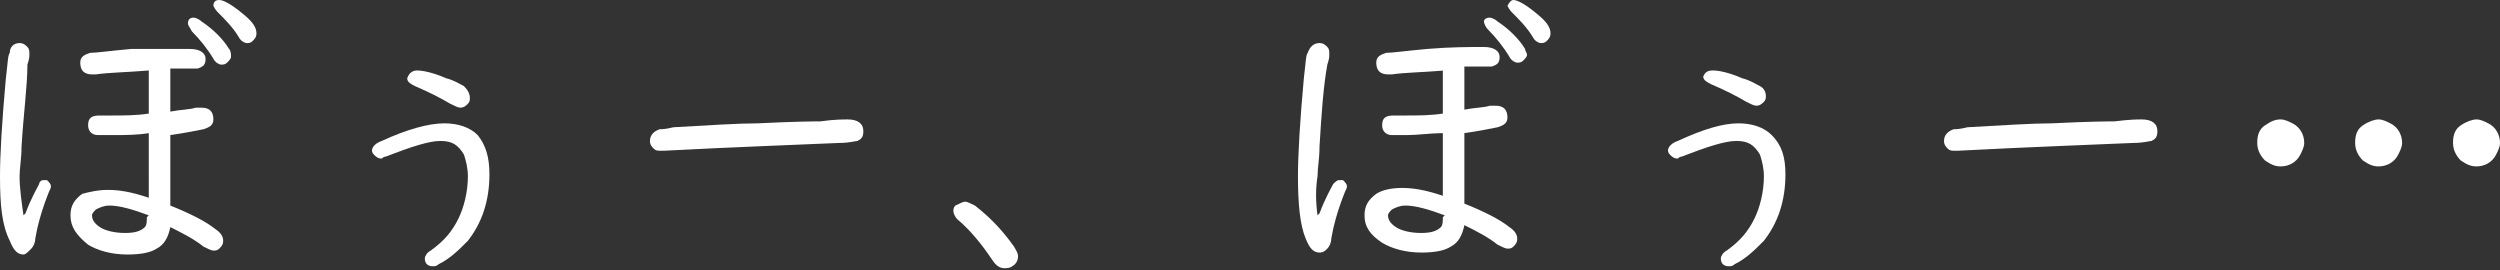
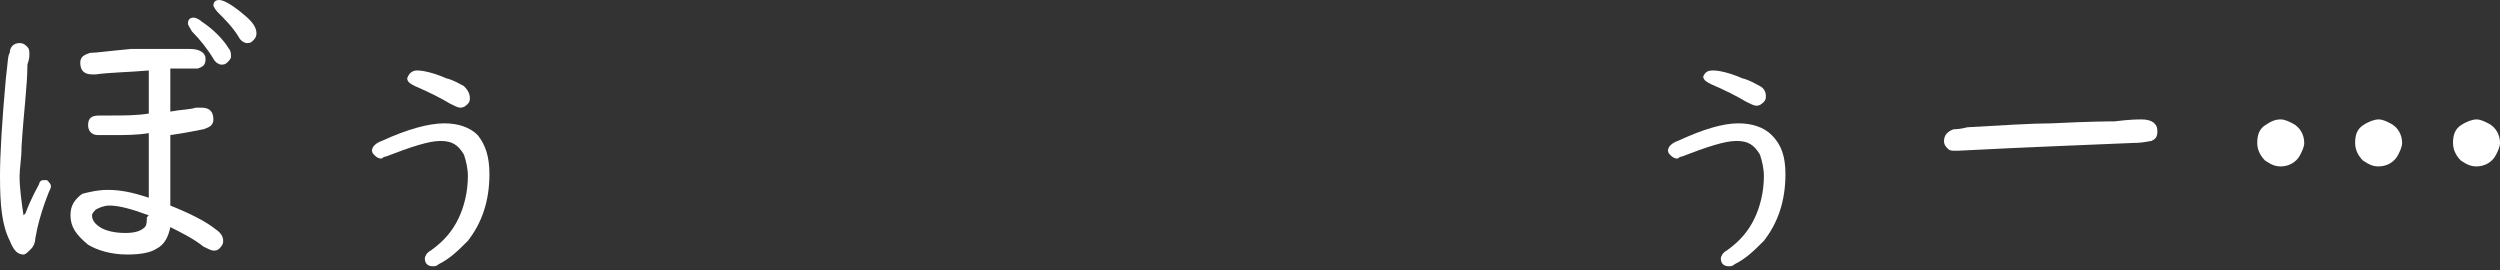
<svg xmlns="http://www.w3.org/2000/svg" version="1.1" id="レイヤー_1" x="0px" y="0px" width="127.7px" height="13.8px" viewBox="0 0 127.7 13.8" style="enable-background:new 0 0 127.7 13.8;" xml:space="preserve">
  <rect x="0" y="0" width="127.7" height="13.8" fill="#333333" stroke="none" />
  <style type="text/css">
	.st0{fill:#FFFFFF;}
</style>
  <g>
    <path class="st0" d="M1.2,11l0.1-0.1c0.3-0.8,0.6-1.3,0.7-1.5C2,9.3,2.1,9.2,2.2,9.2c0.1,0,0.1,0,0.2,0c0.1,0.1,0.2,0.2,0.2,0.3   c0,0.1,0,0.1-0.1,0.3c-0.4,1-0.6,1.8-0.7,2.4c0,0.2-0.1,0.4-0.2,0.5C1.4,12.9,1.3,13,1.2,13c-0.3,0-0.5-0.2-0.7-0.7   C0.1,11.5,0,10.5,0,9c0-1.1,0.1-2.8,0.3-5c0.1-0.8,0.1-1.2,0.2-1.3C0.5,2.4,0.7,2.2,1,2.2c0.2,0,0.3,0.1,0.4,0.2   c0.1,0.1,0.1,0.2,0.1,0.4c0,0.1,0,0.2-0.1,0.5C1.4,4.4,1.2,5.8,1.1,7.5C1.1,8.1,1,8.6,1,9C1,9.6,1.1,10.3,1.2,11z M7.6,3.6   c-1.2,0.1-2,0.1-2.7,0.2c-0.1,0-0.2,0-0.2,0c-0.4,0-0.6-0.2-0.6-0.6c0-0.3,0.2-0.4,0.5-0.5c0.3,0,1-0.1,2.1-0.2   C8,2.5,8.9,2.5,9.7,2.5c0.5,0,0.8,0.2,0.8,0.5c0,0.3-0.1,0.4-0.4,0.5c0,0-0.4,0-0.9,0c-0.1,0-0.2,0-0.5,0v2.2   c0.5-0.1,1-0.1,1.3-0.2c0.1,0,0.2,0,0.3,0c0.4,0,0.6,0.2,0.6,0.6c0,0.3-0.2,0.4-0.5,0.5c-0.5,0.1-1,0.2-1.7,0.3v3.6   c1,0.4,1.8,0.8,2.3,1.2c0.3,0.2,0.4,0.4,0.4,0.6c0,0.2-0.1,0.3-0.2,0.4c-0.1,0.1-0.2,0.1-0.3,0.1c-0.1,0-0.3-0.1-0.5-0.2   c-0.5-0.4-1.1-0.7-1.7-1c-0.1,0.5-0.3,0.9-0.7,1.1c-0.3,0.2-0.8,0.3-1.5,0.3c-0.8,0-1.5-0.2-2-0.5C3.9,12,3.6,11.6,3.6,11   c0-0.5,0.2-0.8,0.6-1.1C4.6,9.8,5,9.7,5.5,9.7c0.6,0,1.2,0.1,2.1,0.4V6.8C7,6.9,6.4,6.9,5.8,6.9c-0.4,0-0.7,0-0.8,0   c-0.3,0-0.5-0.2-0.5-0.5c0-0.4,0.2-0.5,0.6-0.5c0,0,0.1,0,0.2,0c0.1,0,0.2,0,0.4,0c0.6,0,1.3,0,1.9-0.1V3.6z M7.6,11   c-0.8-0.3-1.5-0.5-2-0.5c-0.3,0-0.5,0.1-0.7,0.2c-0.1,0.1-0.2,0.2-0.2,0.3c0,0.2,0.1,0.4,0.4,0.6c0.3,0.2,0.8,0.3,1.3,0.3   c0.5,0,0.8-0.1,1-0.3c0.1-0.1,0.1-0.3,0.1-0.5L7.6,11z M9.9,0.9c0.1,0,0.3,0.1,0.4,0.2c0.6,0.4,1.1,0.9,1.4,1.4   c0.1,0.1,0.1,0.3,0.1,0.4c0,0.1-0.1,0.2-0.2,0.3c-0.1,0.1-0.2,0.1-0.3,0.1c-0.1,0-0.3-0.1-0.4-0.3c-0.3-0.5-0.7-1-1.1-1.4   C9.7,1.4,9.6,1.3,9.6,1.2C9.6,1,9.7,0.9,9.9,0.9z M11.2,0c0.2,0,0.6,0.2,1.2,0.7c0.5,0.4,0.7,0.7,0.7,1c0,0.2-0.1,0.3-0.2,0.4   c-0.1,0.1-0.2,0.1-0.3,0.1c-0.1,0-0.3-0.1-0.4-0.3c-0.3-0.5-0.7-0.9-1.1-1.3c-0.1-0.1-0.2-0.3-0.2-0.3C10.9,0.1,11,0,11.2,0z" />
    <path class="st0" d="M22.7,6.3c0.7,0,1.3,0.2,1.7,0.6C24.8,7.4,25,8,25,8.9c0,1.4-0.4,2.5-1.1,3.4c-0.5,0.5-0.9,0.9-1.5,1.2   c-0.1,0.1-0.2,0.1-0.3,0.1c-0.2,0-0.4-0.1-0.4-0.4c0-0.1,0.1-0.3,0.3-0.4c0.7-0.5,1.1-1,1.4-1.6c0.3-0.6,0.5-1.4,0.5-2.2   c0-0.4-0.1-0.8-0.2-1.1c-0.3-0.5-0.6-0.7-1.2-0.7c-0.6,0-1.5,0.3-2.8,0.8c-0.1,0-0.2,0.1-0.2,0.1c-0.2,0-0.3-0.1-0.4-0.2   c-0.1-0.1-0.1-0.2-0.1-0.2c0-0.2,0.2-0.4,0.5-0.5C20.8,6.6,21.9,6.3,22.7,6.3z M21.3,3.6c0.3,0,0.8,0.1,1.5,0.4   c0.4,0.1,0.7,0.3,0.9,0.4C23.9,4.6,24,4.8,24,5c0,0.1,0,0.2-0.1,0.3c-0.1,0.1-0.2,0.2-0.4,0.2c-0.1,0-0.3-0.1-0.5-0.2   c-0.5-0.3-1.1-0.6-1.8-0.9c-0.2-0.1-0.4-0.2-0.4-0.4C20.9,3.7,21.1,3.6,21.3,3.6z" />
-     <path class="st0" d="M43.3,6.1c0.5,0,0.8,0.2,0.8,0.6c0,0.3-0.1,0.4-0.3,0.5c-0.1,0-0.4,0.1-0.9,0.1c-2.2,0.1-5.2,0.2-9,0.4   c0,0-0.1,0-0.1,0c-0.2,0-0.3,0-0.4-0.1c-0.1-0.1-0.2-0.2-0.2-0.4c0-0.3,0.2-0.5,0.5-0.6c0.1,0,0.3,0,0.7-0.1   c1.8-0.1,3.3-0.2,4.3-0.2c2-0.1,3-0.1,3.2-0.1C42.6,6.1,43.1,6.1,43.3,6.1z" />
-     <path class="st0" d="M49.3,10.3c0.1,0,0.3,0.1,0.5,0.2c0.9,0.7,1.5,1.4,2,2.1c0.1,0.2,0.2,0.3,0.2,0.5c0,0.2-0.1,0.4-0.3,0.5   c-0.1,0.1-0.3,0.1-0.4,0.1c-0.2,0-0.4-0.1-0.6-0.4c-0.6-0.9-1.2-1.6-1.8-2.1c-0.1-0.1-0.2-0.3-0.2-0.4c0-0.1,0-0.2,0.1-0.3   C49,10.4,49.2,10.3,49.3,10.3z" />
-     <path class="st0" d="M67.3,11l0.1-0.1c0.3-0.8,0.6-1.3,0.7-1.5c0.1-0.1,0.2-0.2,0.3-0.2c0.1,0,0.1,0,0.2,0c0.1,0.1,0.2,0.2,0.2,0.3   c0,0.1,0,0.1-0.1,0.3c-0.4,1-0.6,1.8-0.7,2.4c0,0.2-0.1,0.4-0.2,0.5c-0.1,0.1-0.2,0.2-0.4,0.2c-0.3,0-0.5-0.2-0.7-0.7   c-0.3-0.7-0.4-1.8-0.4-3.2c0-1.1,0.1-2.8,0.3-5c0.1-0.8,0.1-1.2,0.2-1.3c0.1-0.3,0.3-0.5,0.6-0.5c0.2,0,0.3,0.1,0.4,0.2   c0.1,0.1,0.1,0.2,0.1,0.4c0,0.1,0,0.2-0.1,0.5c-0.2,1.1-0.3,2.5-0.4,4.2c0,0.6-0.1,1.1-0.1,1.5C67.2,9.6,67.2,10.3,67.3,11z    M73.8,3.6c-1.2,0.1-2,0.1-2.7,0.2c-0.1,0-0.2,0-0.2,0c-0.4,0-0.6-0.2-0.6-0.6c0-0.3,0.2-0.4,0.5-0.5c0.3,0,1-0.1,2.1-0.2   c1.2-0.1,2.2-0.1,2.9-0.1c0.5,0,0.8,0.2,0.8,0.5c0,0.3-0.1,0.4-0.4,0.5c0,0-0.4,0-0.9,0c-0.1,0-0.2,0-0.5,0v2.2   c0.5-0.1,1-0.1,1.3-0.2c0.1,0,0.2,0,0.3,0c0.4,0,0.6,0.2,0.6,0.6c0,0.3-0.2,0.4-0.5,0.5c-0.5,0.1-1,0.2-1.7,0.3v3.6   c1,0.4,1.8,0.8,2.3,1.2c0.3,0.2,0.4,0.4,0.4,0.6c0,0.2-0.1,0.3-0.2,0.4c-0.1,0.1-0.2,0.1-0.3,0.1c-0.1,0-0.3-0.1-0.5-0.2   c-0.5-0.4-1.1-0.7-1.7-1c-0.1,0.5-0.3,0.9-0.7,1.1c-0.3,0.2-0.8,0.3-1.5,0.3c-0.8,0-1.5-0.2-2-0.5C70,12,69.7,11.6,69.7,11   c0-0.5,0.2-0.8,0.6-1.1c0.3-0.2,0.8-0.3,1.3-0.3c0.6,0,1.2,0.1,2.1,0.4V6.8c-0.6,0-1.3,0.1-1.8,0.1c-0.4,0-0.7,0-0.8,0   c-0.3,0-0.5-0.2-0.5-0.5c0-0.4,0.2-0.5,0.6-0.5c0,0,0.1,0,0.2,0c0.1,0,0.2,0,0.4,0c0.6,0,1.3,0,1.9-0.1V3.6z M73.8,11   c-0.8-0.3-1.5-0.5-2-0.5c-0.3,0-0.5,0.1-0.7,0.2c-0.1,0.1-0.2,0.2-0.2,0.3c0,0.2,0.1,0.4,0.4,0.6c0.3,0.2,0.8,0.3,1.3,0.3   c0.5,0,0.8-0.1,1-0.3c0.1-0.1,0.1-0.3,0.1-0.5L73.8,11z M76.1,0.9c0.1,0,0.3,0.1,0.4,0.2c0.6,0.4,1.1,0.9,1.4,1.4   C77.9,2.6,78,2.7,78,2.8c0,0.1-0.1,0.2-0.2,0.3c-0.1,0.1-0.2,0.1-0.3,0.1c-0.1,0-0.3-0.1-0.4-0.3c-0.3-0.5-0.7-1-1.1-1.4   c-0.1-0.1-0.2-0.3-0.2-0.4C75.8,1,75.9,0.9,76.1,0.9z M77.3,0c0.2,0,0.6,0.2,1.2,0.7c0.5,0.4,0.7,0.7,0.7,1c0,0.2-0.1,0.3-0.2,0.4   c-0.1,0.1-0.2,0.1-0.3,0.1c-0.1,0-0.3-0.1-0.4-0.3c-0.3-0.5-0.7-0.9-1.1-1.3c-0.1-0.1-0.2-0.3-0.2-0.3C77.1,0.1,77.2,0,77.3,0z" />
    <path class="st0" d="M88.8,6.3c0.7,0,1.3,0.2,1.7,0.6c0.5,0.5,0.7,1.1,0.7,2c0,1.4-0.4,2.5-1.1,3.4c-0.5,0.5-0.9,0.9-1.5,1.2   c-0.1,0.1-0.2,0.1-0.3,0.1c-0.2,0-0.4-0.1-0.4-0.4c0-0.1,0.1-0.3,0.3-0.4c0.7-0.5,1.1-1,1.4-1.6c0.3-0.6,0.5-1.4,0.5-2.2   c0-0.4-0.1-0.8-0.2-1.1c-0.3-0.5-0.6-0.7-1.2-0.7c-0.6,0-1.5,0.3-2.8,0.8c-0.1,0-0.2,0.1-0.2,0.1c-0.2,0-0.3-0.1-0.4-0.2   c-0.1-0.1-0.1-0.2-0.1-0.2c0-0.2,0.2-0.4,0.5-0.5C87,6.6,88,6.3,88.8,6.3z M87.5,3.6c0.3,0,0.8,0.1,1.5,0.4   c0.4,0.1,0.7,0.3,0.9,0.4c0.2,0.1,0.3,0.3,0.3,0.5c0,0.1,0,0.2-0.1,0.3c-0.1,0.1-0.2,0.2-0.4,0.2c-0.1,0-0.3-0.1-0.5-0.2   c-0.5-0.3-1.1-0.6-1.8-0.9c-0.2-0.1-0.4-0.2-0.4-0.4C87.1,3.7,87.2,3.6,87.5,3.6z" />
    <path class="st0" d="M109.4,6.1c0.5,0,0.8,0.2,0.8,0.6c0,0.3-0.1,0.4-0.3,0.5c-0.1,0-0.4,0.1-0.9,0.1c-2.2,0.1-5.2,0.2-9,0.4   c0,0-0.1,0-0.1,0c-0.2,0-0.3,0-0.4-0.1c-0.1-0.1-0.2-0.2-0.2-0.4c0-0.3,0.2-0.5,0.5-0.6c0.1,0,0.3,0,0.7-0.1   c1.8-0.1,3.3-0.2,4.3-0.2c2-0.1,3-0.1,3.2-0.1C108.8,6.1,109.2,6.1,109.4,6.1z" />
    <path class="st0" d="M116.5,6.1c0.2,0,0.4,0.1,0.6,0.2c0.4,0.2,0.6,0.6,0.6,1c0,0.2-0.1,0.4-0.2,0.6c-0.2,0.4-0.6,0.6-1,0.6   c-0.3,0-0.5-0.1-0.8-0.3c-0.2-0.2-0.4-0.5-0.4-0.9c0-0.4,0.1-0.7,0.4-0.9C116,6.2,116.2,6.1,116.5,6.1z M121.5,6.1   c0.2,0,0.4,0.1,0.6,0.2c0.4,0.2,0.6,0.6,0.6,1c0,0.2-0.1,0.4-0.2,0.6c-0.2,0.4-0.6,0.6-1,0.6c-0.3,0-0.5-0.1-0.8-0.3   c-0.2-0.2-0.4-0.5-0.4-0.9c0-0.4,0.1-0.7,0.4-0.9C121,6.2,121.3,6.1,121.5,6.1z M126.5,6.1c0.2,0,0.4,0.1,0.6,0.2   c0.4,0.2,0.6,0.6,0.6,1c0,0.2-0.1,0.4-0.2,0.6c-0.2,0.4-0.6,0.6-1,0.6c-0.3,0-0.5-0.1-0.8-0.3c-0.2-0.2-0.4-0.5-0.4-0.9   c0-0.4,0.1-0.7,0.4-0.9C126,6.2,126.3,6.1,126.5,6.1z" />
  </g>
</svg>